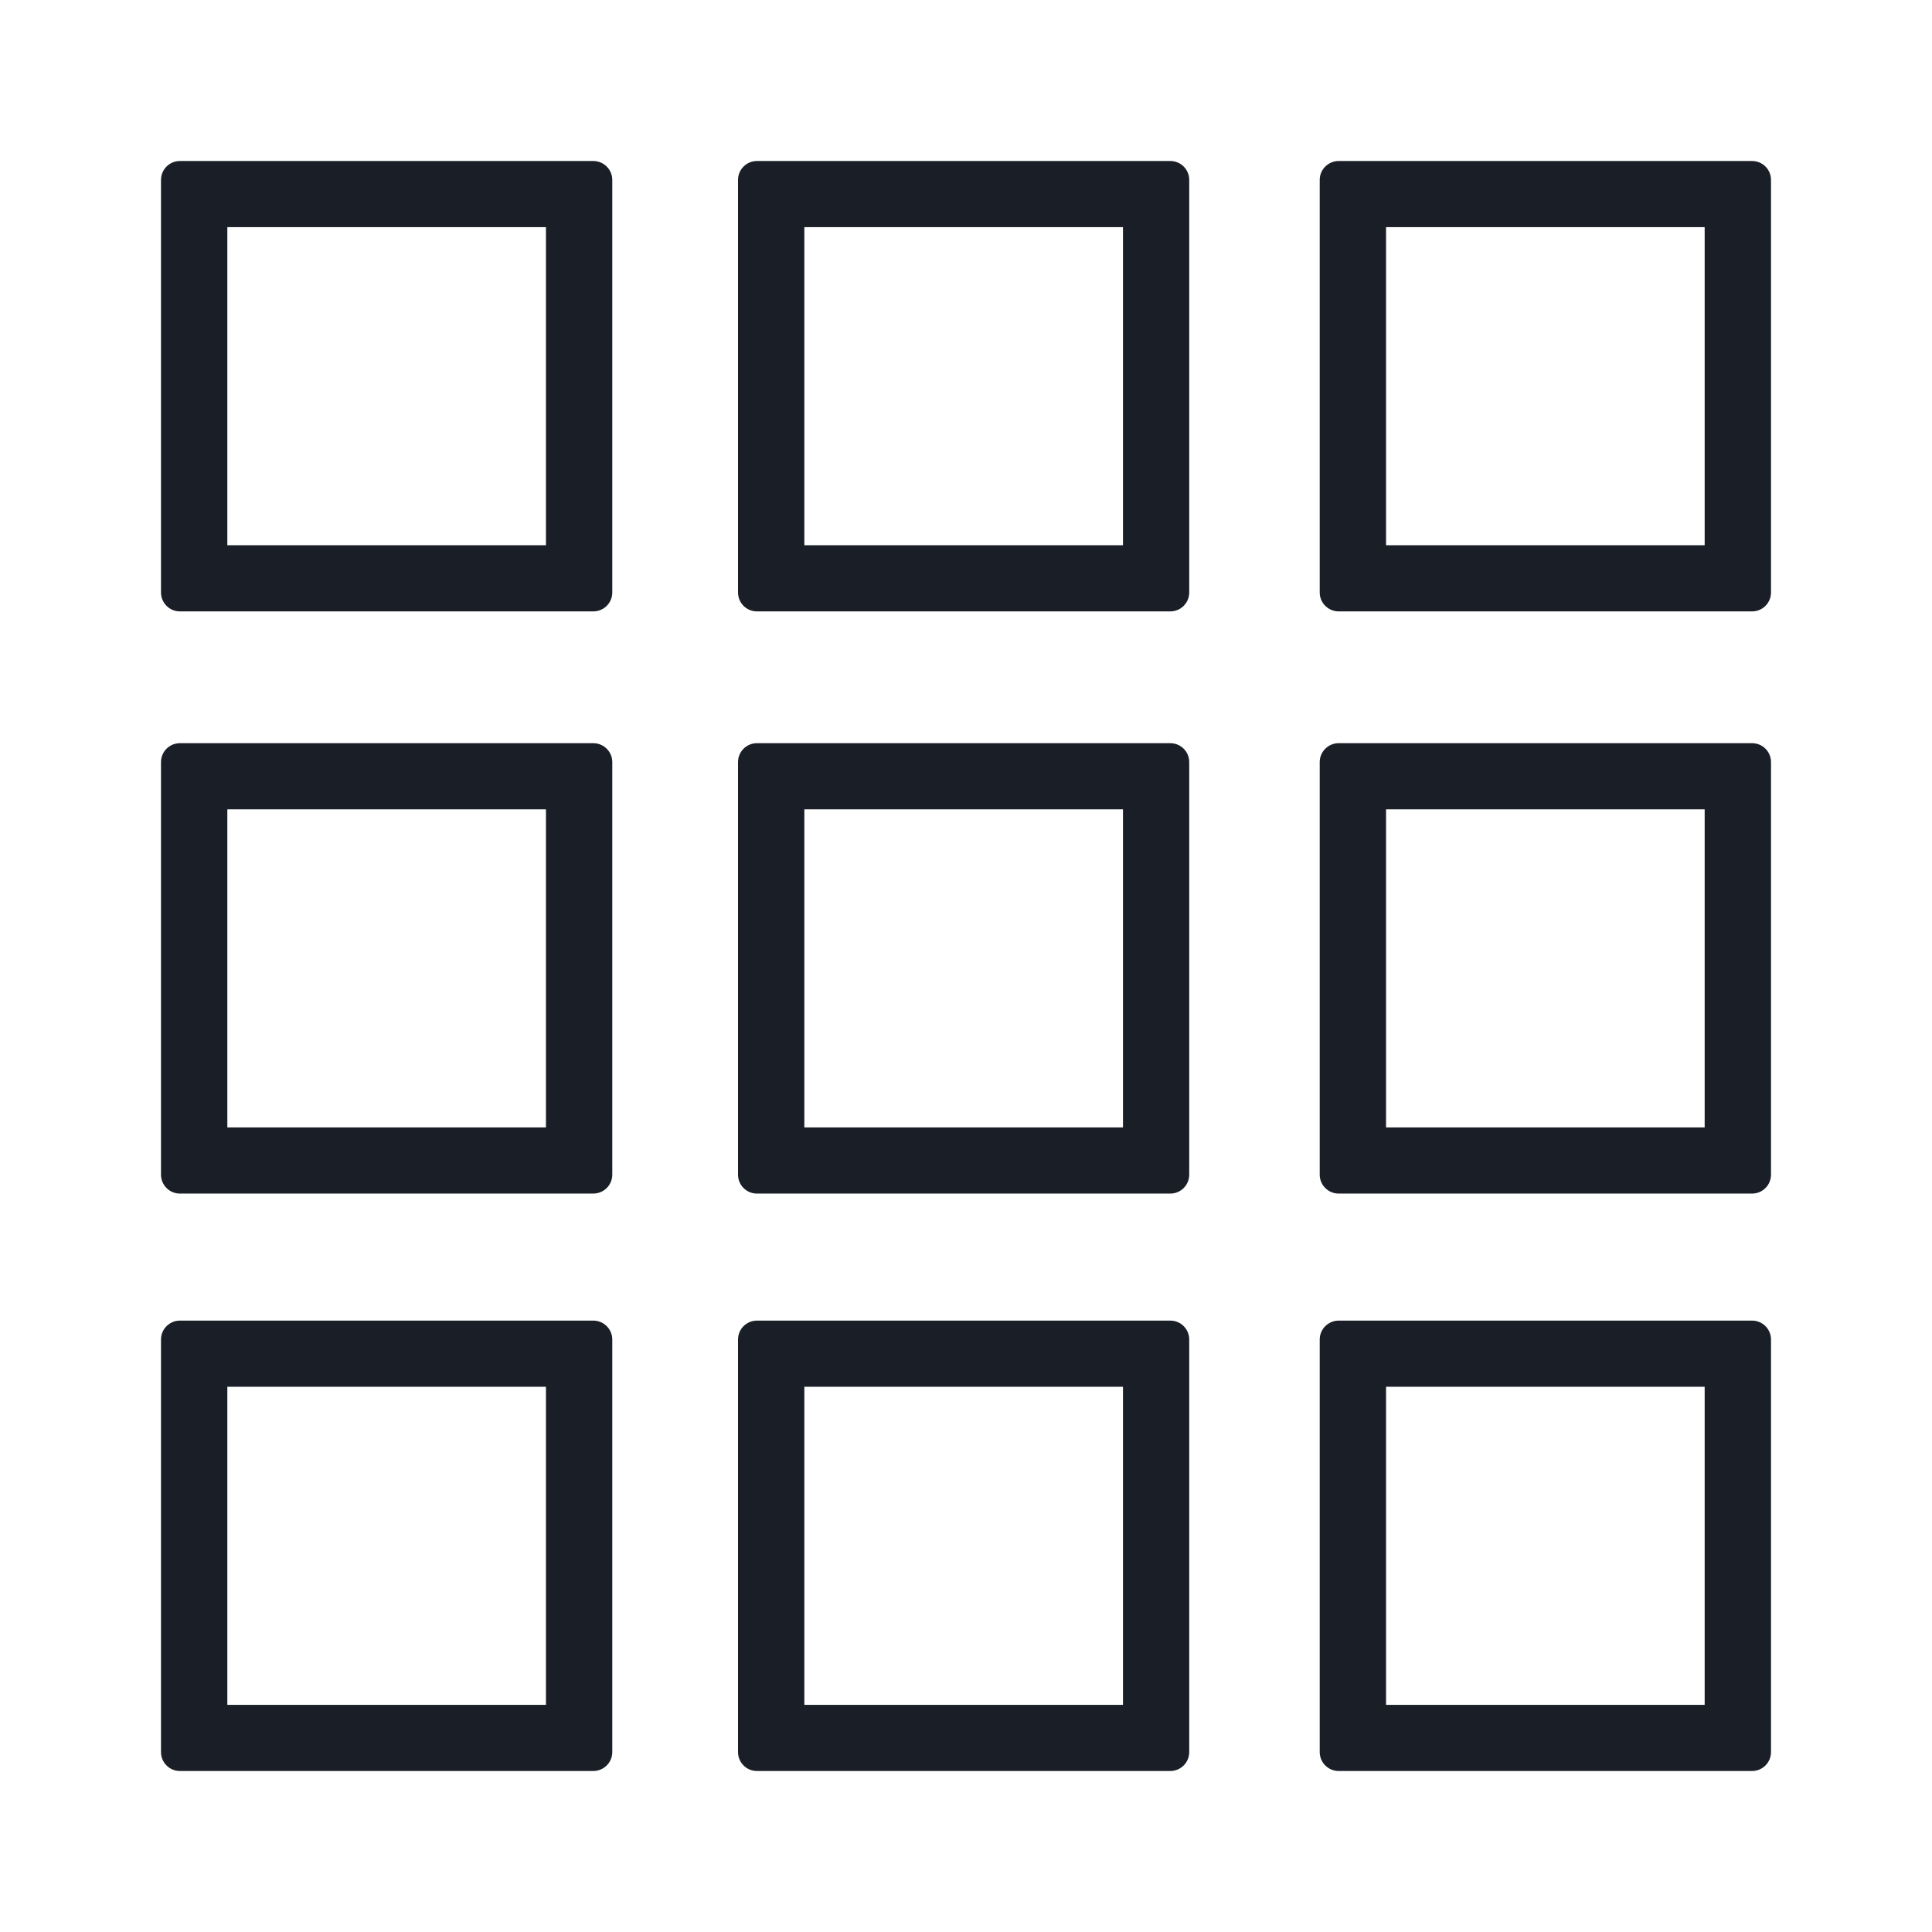
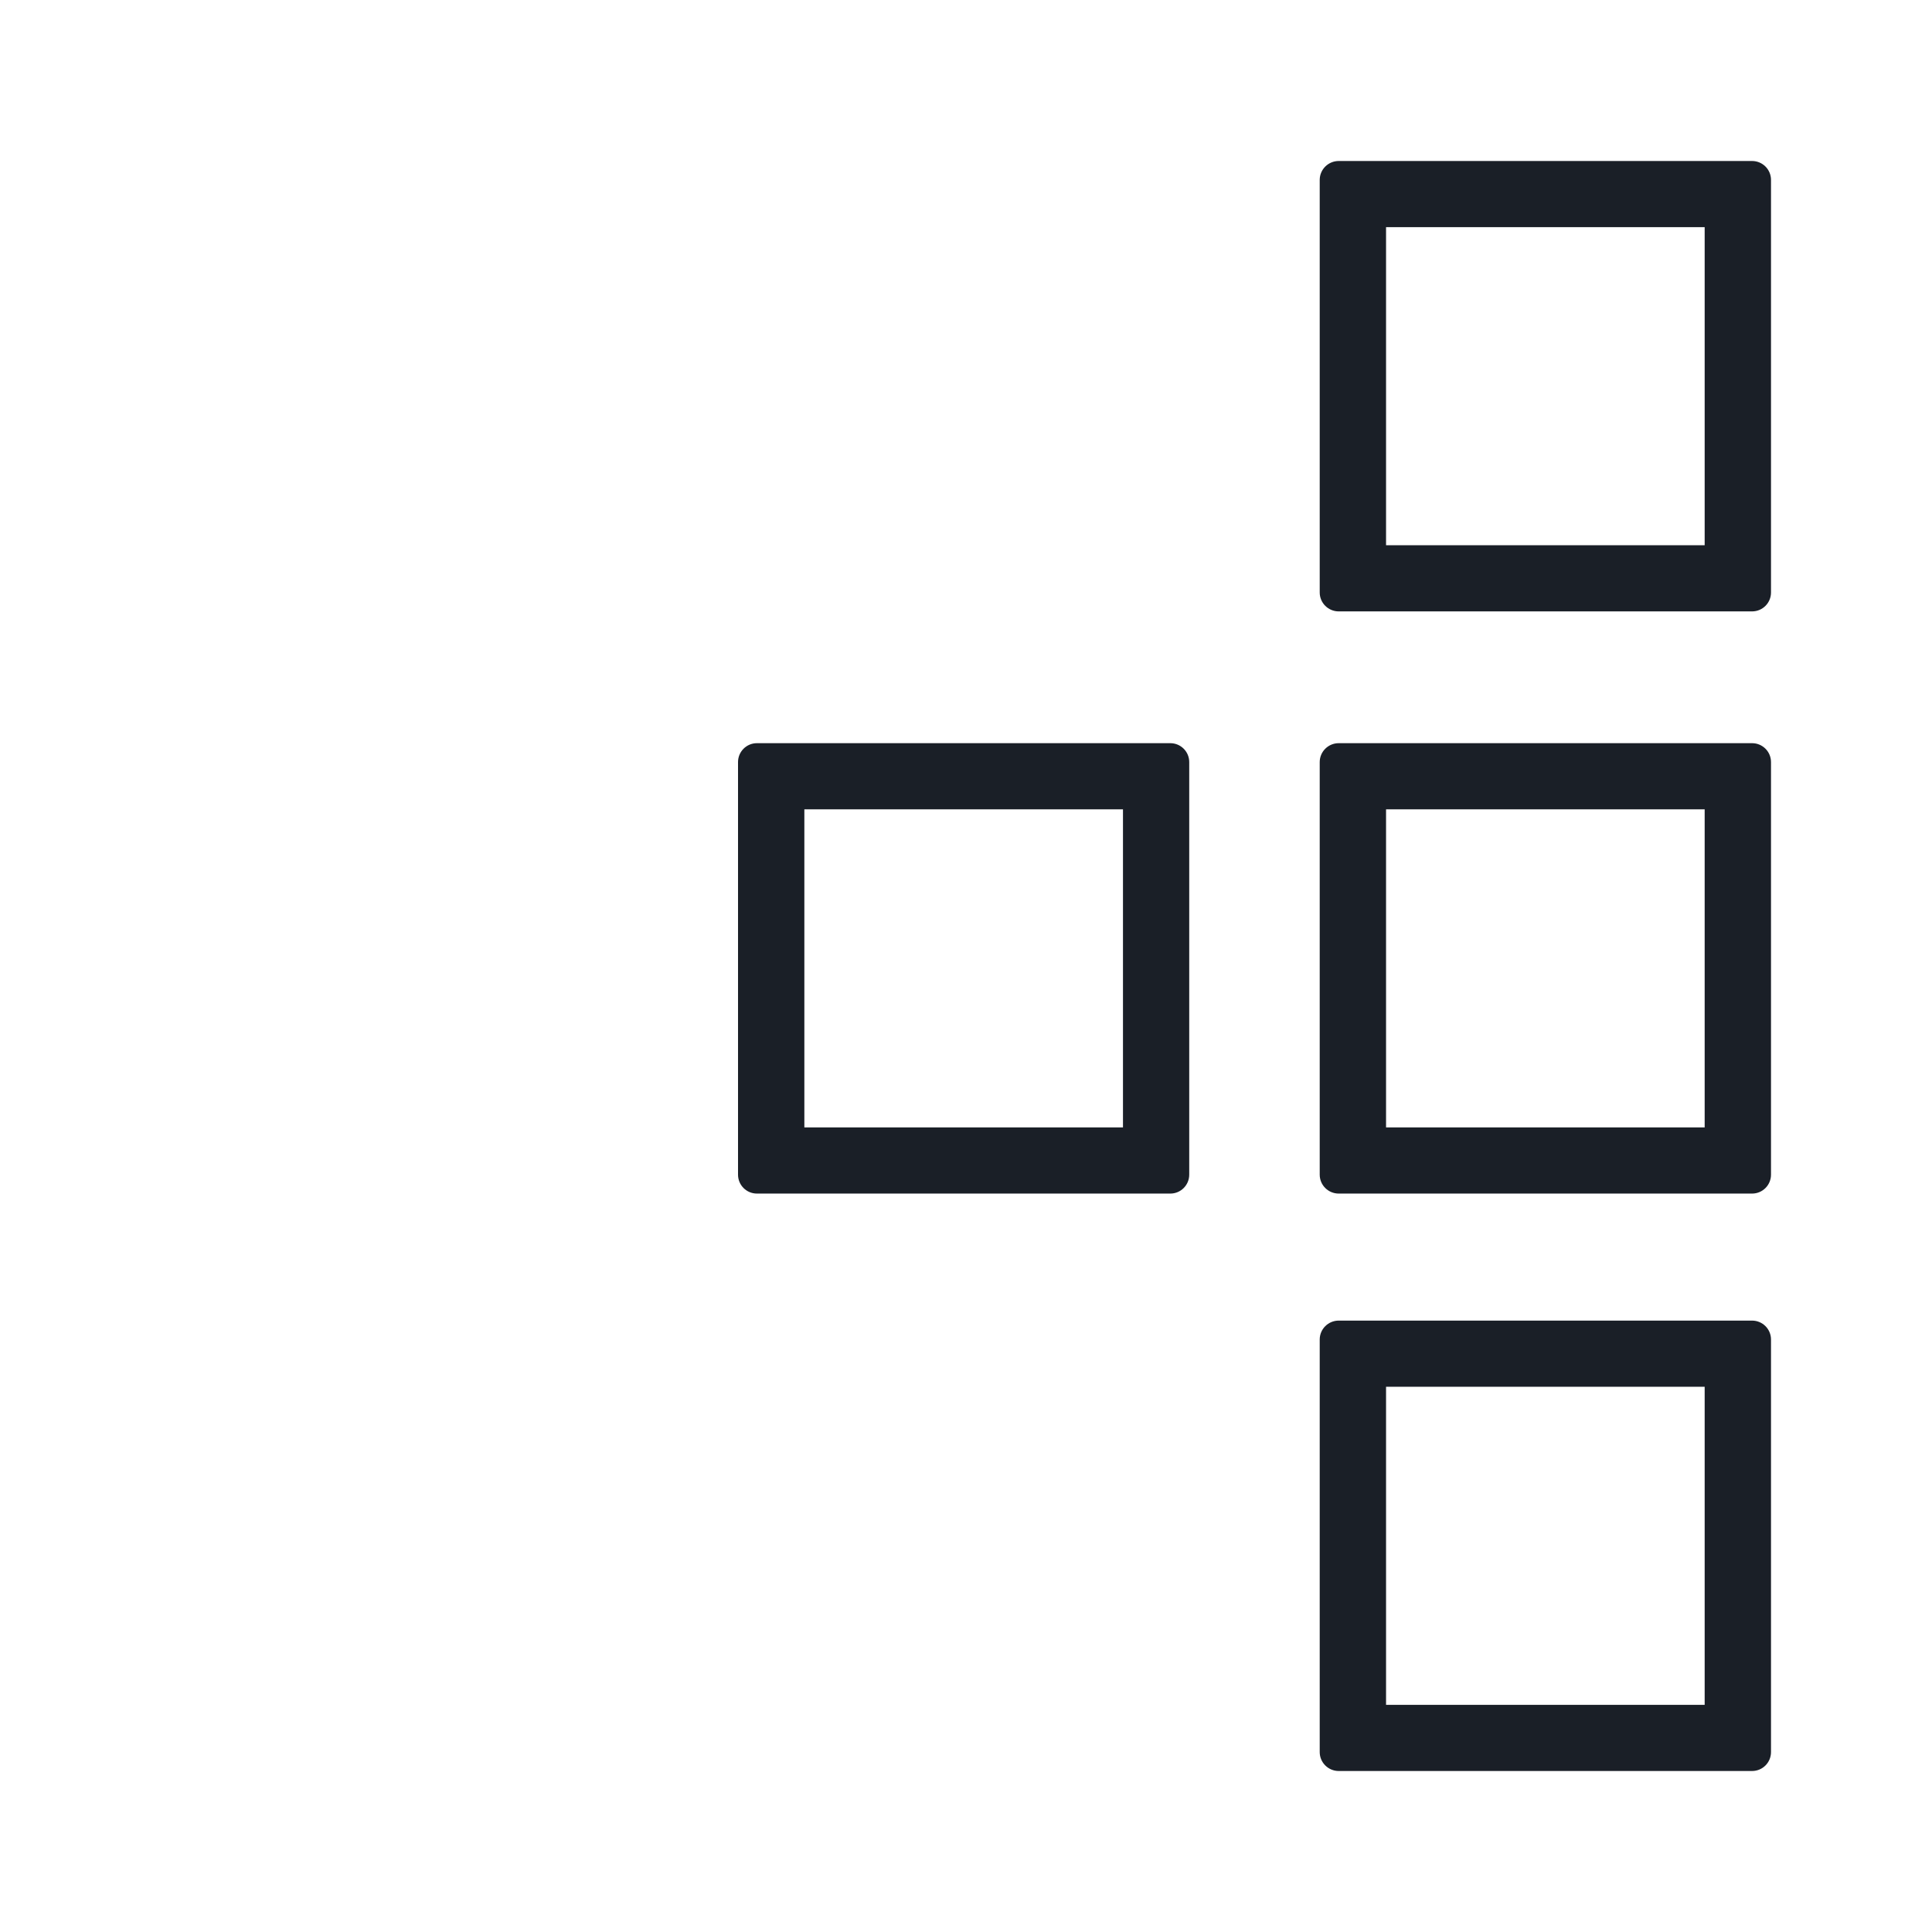
<svg xmlns="http://www.w3.org/2000/svg" fill="none" viewBox="0 0 24 24" height="24" width="24">
  <g id="Icon / Grid 3x3">
    <g id="Icon Color">
-       <path fill="#1A1F27" d="M7.37 2H2.235C2.105 2 2 2.105 2 2.235V7.36C2 7.49 2.105 7.595 2.235 7.595H7.37C7.5 7.595 7.606 7.49 7.606 7.36V2.235C7.606 2.105 7.5 2 7.37 2ZM2.824 6.773V2.822H6.782V6.773H2.824Z" />
-       <path fill="#1A1F27" d="M14.538 2H9.403C9.273 2 9.168 2.105 9.168 2.235V7.36C9.168 7.49 9.273 7.595 9.403 7.595H14.538C14.668 7.595 14.773 7.49 14.773 7.36V2.235C14.773 2.105 14.668 2 14.538 2ZM9.992 6.773V2.822H13.95V6.773H9.992Z" />
      <path fill="#1A1F27" d="M16.63 2H21.765C21.895 2 22 2.105 22 2.235V7.36C22 7.49 21.895 7.595 21.765 7.595H16.63C16.5 7.595 16.394 7.49 16.394 7.36V2.235C16.394 2.105 16.5 2 16.63 2ZM21.176 6.773V2.822H17.218V6.773H21.176Z" />
-       <path fill="#1A1F27" d="M7.37 9.232H2.235C2.105 9.232 2 9.337 2 9.467V14.592C2 14.722 2.105 14.827 2.235 14.827H7.37C7.5 14.827 7.606 14.722 7.606 14.592V9.467C7.606 9.337 7.5 9.232 7.37 9.232ZM2.824 14.005V10.054H6.782V14.005H2.824Z" />
      <path fill="#1A1F27" d="M9.403 9.232H14.538C14.668 9.232 14.773 9.337 14.773 9.467V14.592C14.773 14.722 14.668 14.827 14.538 14.827H9.403C9.273 14.827 9.168 14.722 9.168 14.592V9.467C9.168 9.337 9.273 9.232 9.403 9.232ZM13.95 14.005V10.054H9.992V14.005H13.95Z" />
      <path fill="#1A1F27" d="M21.765 9.232C21.895 9.232 22 9.337 22 9.467V14.592C22 14.722 21.895 14.827 21.765 14.827H16.63C16.5 14.827 16.394 14.722 16.394 14.592V9.467C16.394 9.337 16.5 9.232 16.63 9.232H21.765ZM17.218 14.005H21.176V10.054H17.218V14.005Z" />
-       <path fill="#1A1F27" d="M2.235 16.405H7.37C7.5 16.405 7.606 16.51 7.606 16.64V21.765C7.606 21.895 7.5 22 7.37 22H2.235C2.105 22 2 21.895 2 21.765V16.64C2 16.51 2.105 16.405 2.235 16.405ZM6.782 21.178V17.227H2.824V21.178H6.782Z" />
-       <path fill="#1A1F27" d="M14.538 16.405H9.403C9.273 16.405 9.168 16.51 9.168 16.64V21.765C9.168 21.895 9.273 22 9.403 22H14.538C14.668 22 14.773 21.895 14.773 21.765V16.64C14.773 16.51 14.668 16.405 14.538 16.405ZM9.992 21.178V17.227H13.95V21.178H9.992Z" />
      <path fill="#1A1F27" d="M16.63 16.405H21.765C21.895 16.405 22 16.51 22 16.64V21.765C22 21.895 21.895 22 21.765 22H16.63C16.5 22 16.394 21.895 16.394 21.765V16.64C16.394 16.51 16.5 16.405 16.63 16.405ZM21.176 21.178V17.227H17.218V21.178H21.176Z" />
    </g>
  </g>
</svg>